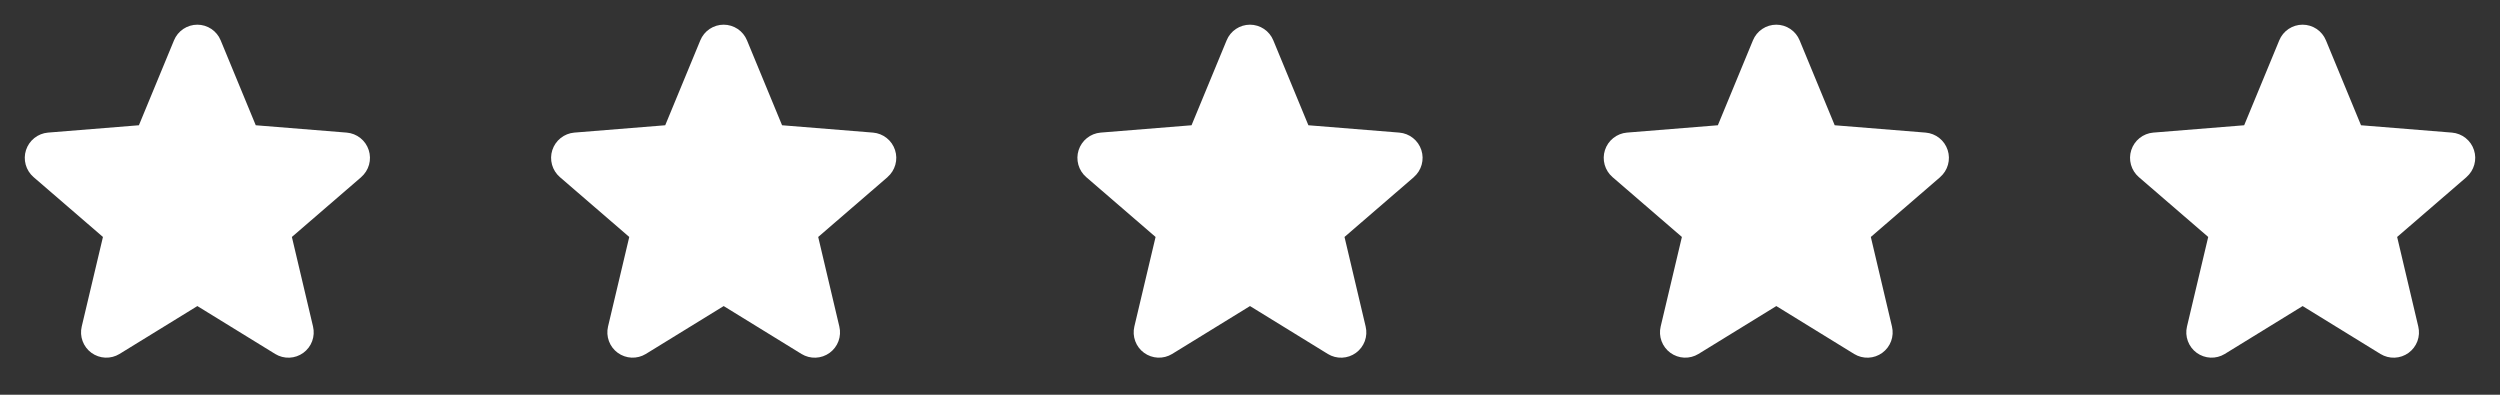
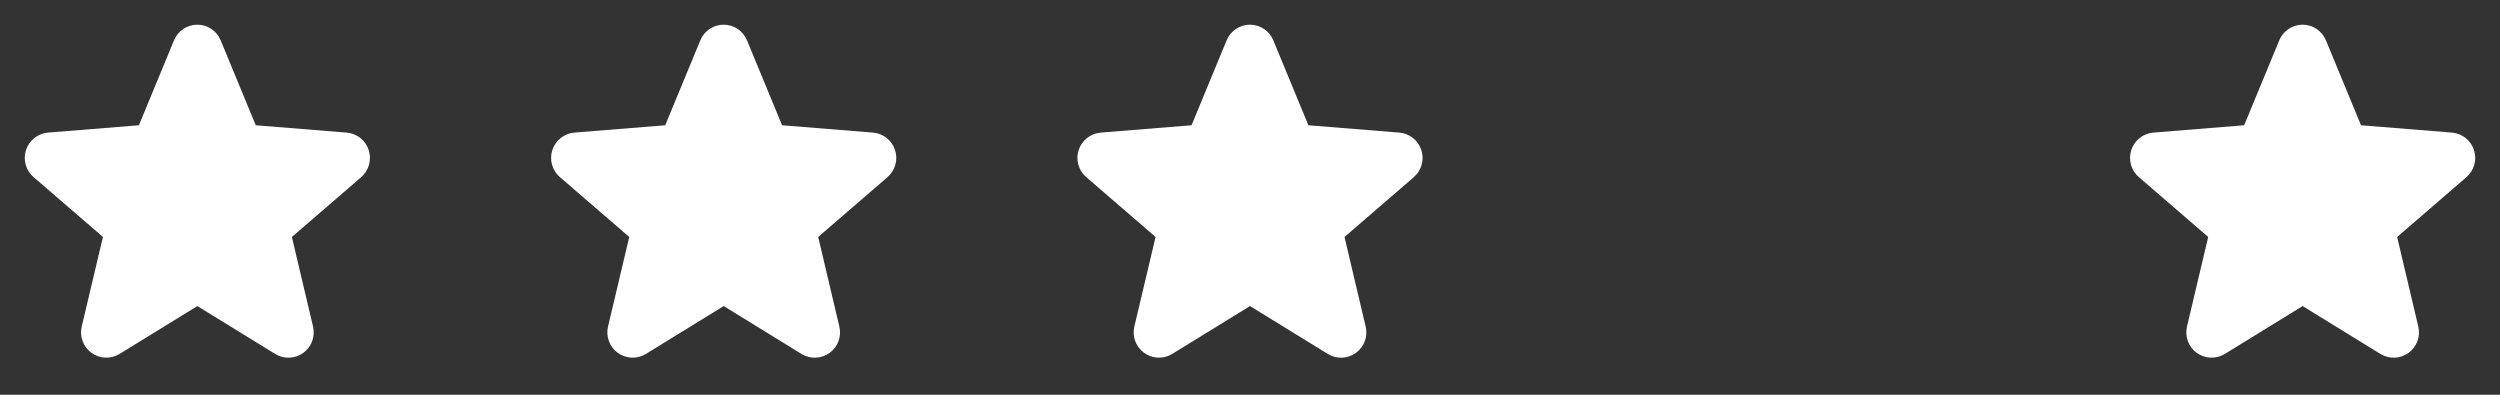
<svg xmlns="http://www.w3.org/2000/svg" width="190" height="30" viewBox="0 0 190 30" fill="none">
  <rect x="0" y="0" width="190" height="30" fill="#333333" stroke="none" />
  <path d="M27.456 13.459L22.183 18.009L23.79 24.815C23.878 25.184 23.855 25.571 23.724 25.928C23.593 26.284 23.358 26.594 23.051 26.817C22.744 27.041 22.377 27.168 21.998 27.183C21.618 27.199 21.242 27.101 20.918 26.903L15 23.261L9.079 26.903C8.755 27.1 8.38 27.197 8.001 27.181C7.622 27.165 7.256 27.037 6.949 26.814C6.643 26.591 6.409 26.282 6.278 25.926C6.146 25.57 6.123 25.183 6.211 24.815L7.824 18.009L2.55 13.459C2.264 13.211 2.056 12.884 1.954 12.519C1.852 12.154 1.86 11.767 1.976 11.407C2.093 11.046 2.313 10.728 2.609 10.492C2.906 10.255 3.265 10.111 3.643 10.078L10.557 9.52L13.224 3.066C13.368 2.714 13.614 2.413 13.93 2.201C14.246 1.99 14.617 1.876 14.998 1.876C15.378 1.876 15.749 1.99 16.065 2.201C16.381 2.413 16.627 2.714 16.771 3.066L19.437 9.52L26.351 10.078C26.73 10.11 27.09 10.253 27.387 10.489C27.685 10.725 27.906 11.043 28.023 11.405C28.14 11.766 28.149 12.153 28.047 12.519C27.944 12.885 27.737 13.212 27.449 13.46L27.456 13.459Z" fill="white" />
  <path d="M67.456 13.459L62.183 18.009L63.789 24.815C63.878 25.184 63.855 25.571 63.724 25.928C63.593 26.284 63.358 26.594 63.051 26.817C62.744 27.041 62.377 27.168 61.998 27.183C61.618 27.199 61.242 27.101 60.918 26.903L55 23.261L49.079 26.903C48.755 27.1 48.38 27.197 48.001 27.181C47.622 27.165 47.256 27.037 46.949 26.814C46.643 26.591 46.409 26.282 46.278 25.926C46.147 25.57 46.123 25.183 46.211 24.815L47.824 18.009L42.55 13.459C42.264 13.211 42.056 12.884 41.954 12.519C41.852 12.154 41.86 11.767 41.976 11.407C42.093 11.046 42.313 10.728 42.609 10.492C42.906 10.255 43.265 10.111 43.643 10.078L50.557 9.52L53.224 3.066C53.368 2.714 53.614 2.413 53.93 2.201C54.246 1.99 54.617 1.876 54.998 1.876C55.378 1.876 55.749 1.99 56.065 2.201C56.381 2.413 56.627 2.714 56.771 3.066L59.437 9.52L66.351 10.078C66.73 10.11 67.09 10.253 67.387 10.489C67.685 10.725 67.906 11.043 68.023 11.405C68.141 11.766 68.149 12.153 68.046 12.519C67.944 12.885 67.737 13.212 67.449 13.46L67.456 13.459Z" fill="white" />
  <path d="M107.456 13.459L102.183 18.009L103.789 24.815C103.878 25.184 103.855 25.571 103.724 25.928C103.592 26.284 103.358 26.594 103.051 26.817C102.744 27.041 102.377 27.168 101.998 27.183C101.618 27.199 101.243 27.101 100.918 26.903L95 23.261L89.079 26.903C88.755 27.1 88.38 27.197 88.001 27.181C87.622 27.165 87.256 27.037 86.949 26.814C86.643 26.591 86.409 26.282 86.278 25.926C86.147 25.57 86.123 25.183 86.211 24.815L87.824 18.009L82.55 13.459C82.264 13.211 82.056 12.884 81.954 12.519C81.852 12.154 81.86 11.767 81.976 11.407C82.093 11.046 82.313 10.728 82.609 10.492C82.906 10.255 83.265 10.111 83.643 10.078L90.557 9.52L93.224 3.066C93.368 2.714 93.614 2.413 93.93 2.201C94.246 1.99 94.617 1.876 94.998 1.876C95.378 1.876 95.749 1.99 96.065 2.201C96.381 2.413 96.627 2.714 96.771 3.066L99.437 9.52L106.351 10.078C106.73 10.11 107.09 10.253 107.387 10.489C107.685 10.725 107.906 11.043 108.023 11.405C108.141 11.766 108.149 12.153 108.046 12.519C107.944 12.885 107.737 13.212 107.449 13.46L107.456 13.459Z" fill="white" />
-   <path d="M147.456 13.459L142.183 18.009L143.789 24.815C143.878 25.184 143.855 25.571 143.724 25.928C143.592 26.284 143.358 26.594 143.051 26.817C142.744 27.041 142.377 27.168 141.998 27.183C141.618 27.199 141.243 27.101 140.918 26.903L135 23.261L129.079 26.903C128.755 27.1 128.38 27.197 128.001 27.181C127.622 27.165 127.256 27.037 126.949 26.814C126.643 26.591 126.409 26.282 126.278 25.926C126.146 25.57 126.123 25.183 126.211 24.815L127.824 18.009L122.55 13.459C122.264 13.211 122.056 12.884 121.954 12.519C121.852 12.154 121.86 11.767 121.976 11.407C122.093 11.046 122.313 10.728 122.609 10.492C122.906 10.255 123.265 10.111 123.643 10.078L130.557 9.52L133.224 3.066C133.368 2.714 133.614 2.413 133.93 2.201C134.246 1.99 134.617 1.876 134.997 1.876C135.378 1.876 135.749 1.99 136.065 2.201C136.381 2.413 136.627 2.714 136.771 3.066L139.437 9.52L146.351 10.078C146.73 10.11 147.09 10.253 147.387 10.489C147.685 10.725 147.906 11.043 148.023 11.405C148.141 11.766 148.149 12.153 148.046 12.519C147.944 12.885 147.737 13.212 147.449 13.46L147.456 13.459Z" fill="white" />
  <path d="M187.456 13.459L182.183 18.009L183.789 24.815C183.878 25.184 183.855 25.571 183.724 25.928C183.592 26.284 183.358 26.594 183.051 26.817C182.744 27.041 182.377 27.168 181.998 27.183C181.618 27.199 181.243 27.101 180.918 26.903L175 23.261L169.079 26.903C168.755 27.1 168.38 27.197 168.001 27.181C167.622 27.165 167.256 27.037 166.949 26.814C166.643 26.591 166.409 26.282 166.278 25.926C166.146 25.57 166.123 25.183 166.211 24.815L167.824 18.009L162.55 13.459C162.264 13.211 162.056 12.884 161.954 12.519C161.852 12.154 161.86 11.767 161.976 11.407C162.093 11.046 162.313 10.728 162.609 10.492C162.906 10.255 163.265 10.111 163.643 10.078L170.557 9.52L173.224 3.066C173.368 2.714 173.614 2.413 173.93 2.201C174.246 1.99 174.617 1.876 174.997 1.876C175.378 1.876 175.749 1.99 176.065 2.201C176.381 2.413 176.627 2.714 176.771 3.066L179.437 9.52L186.351 10.078C186.73 10.11 187.09 10.253 187.387 10.489C187.685 10.725 187.906 11.043 188.023 11.405C188.141 11.766 188.149 12.153 188.046 12.519C187.944 12.885 187.737 13.212 187.449 13.46L187.456 13.459Z" fill="white" />
</svg>